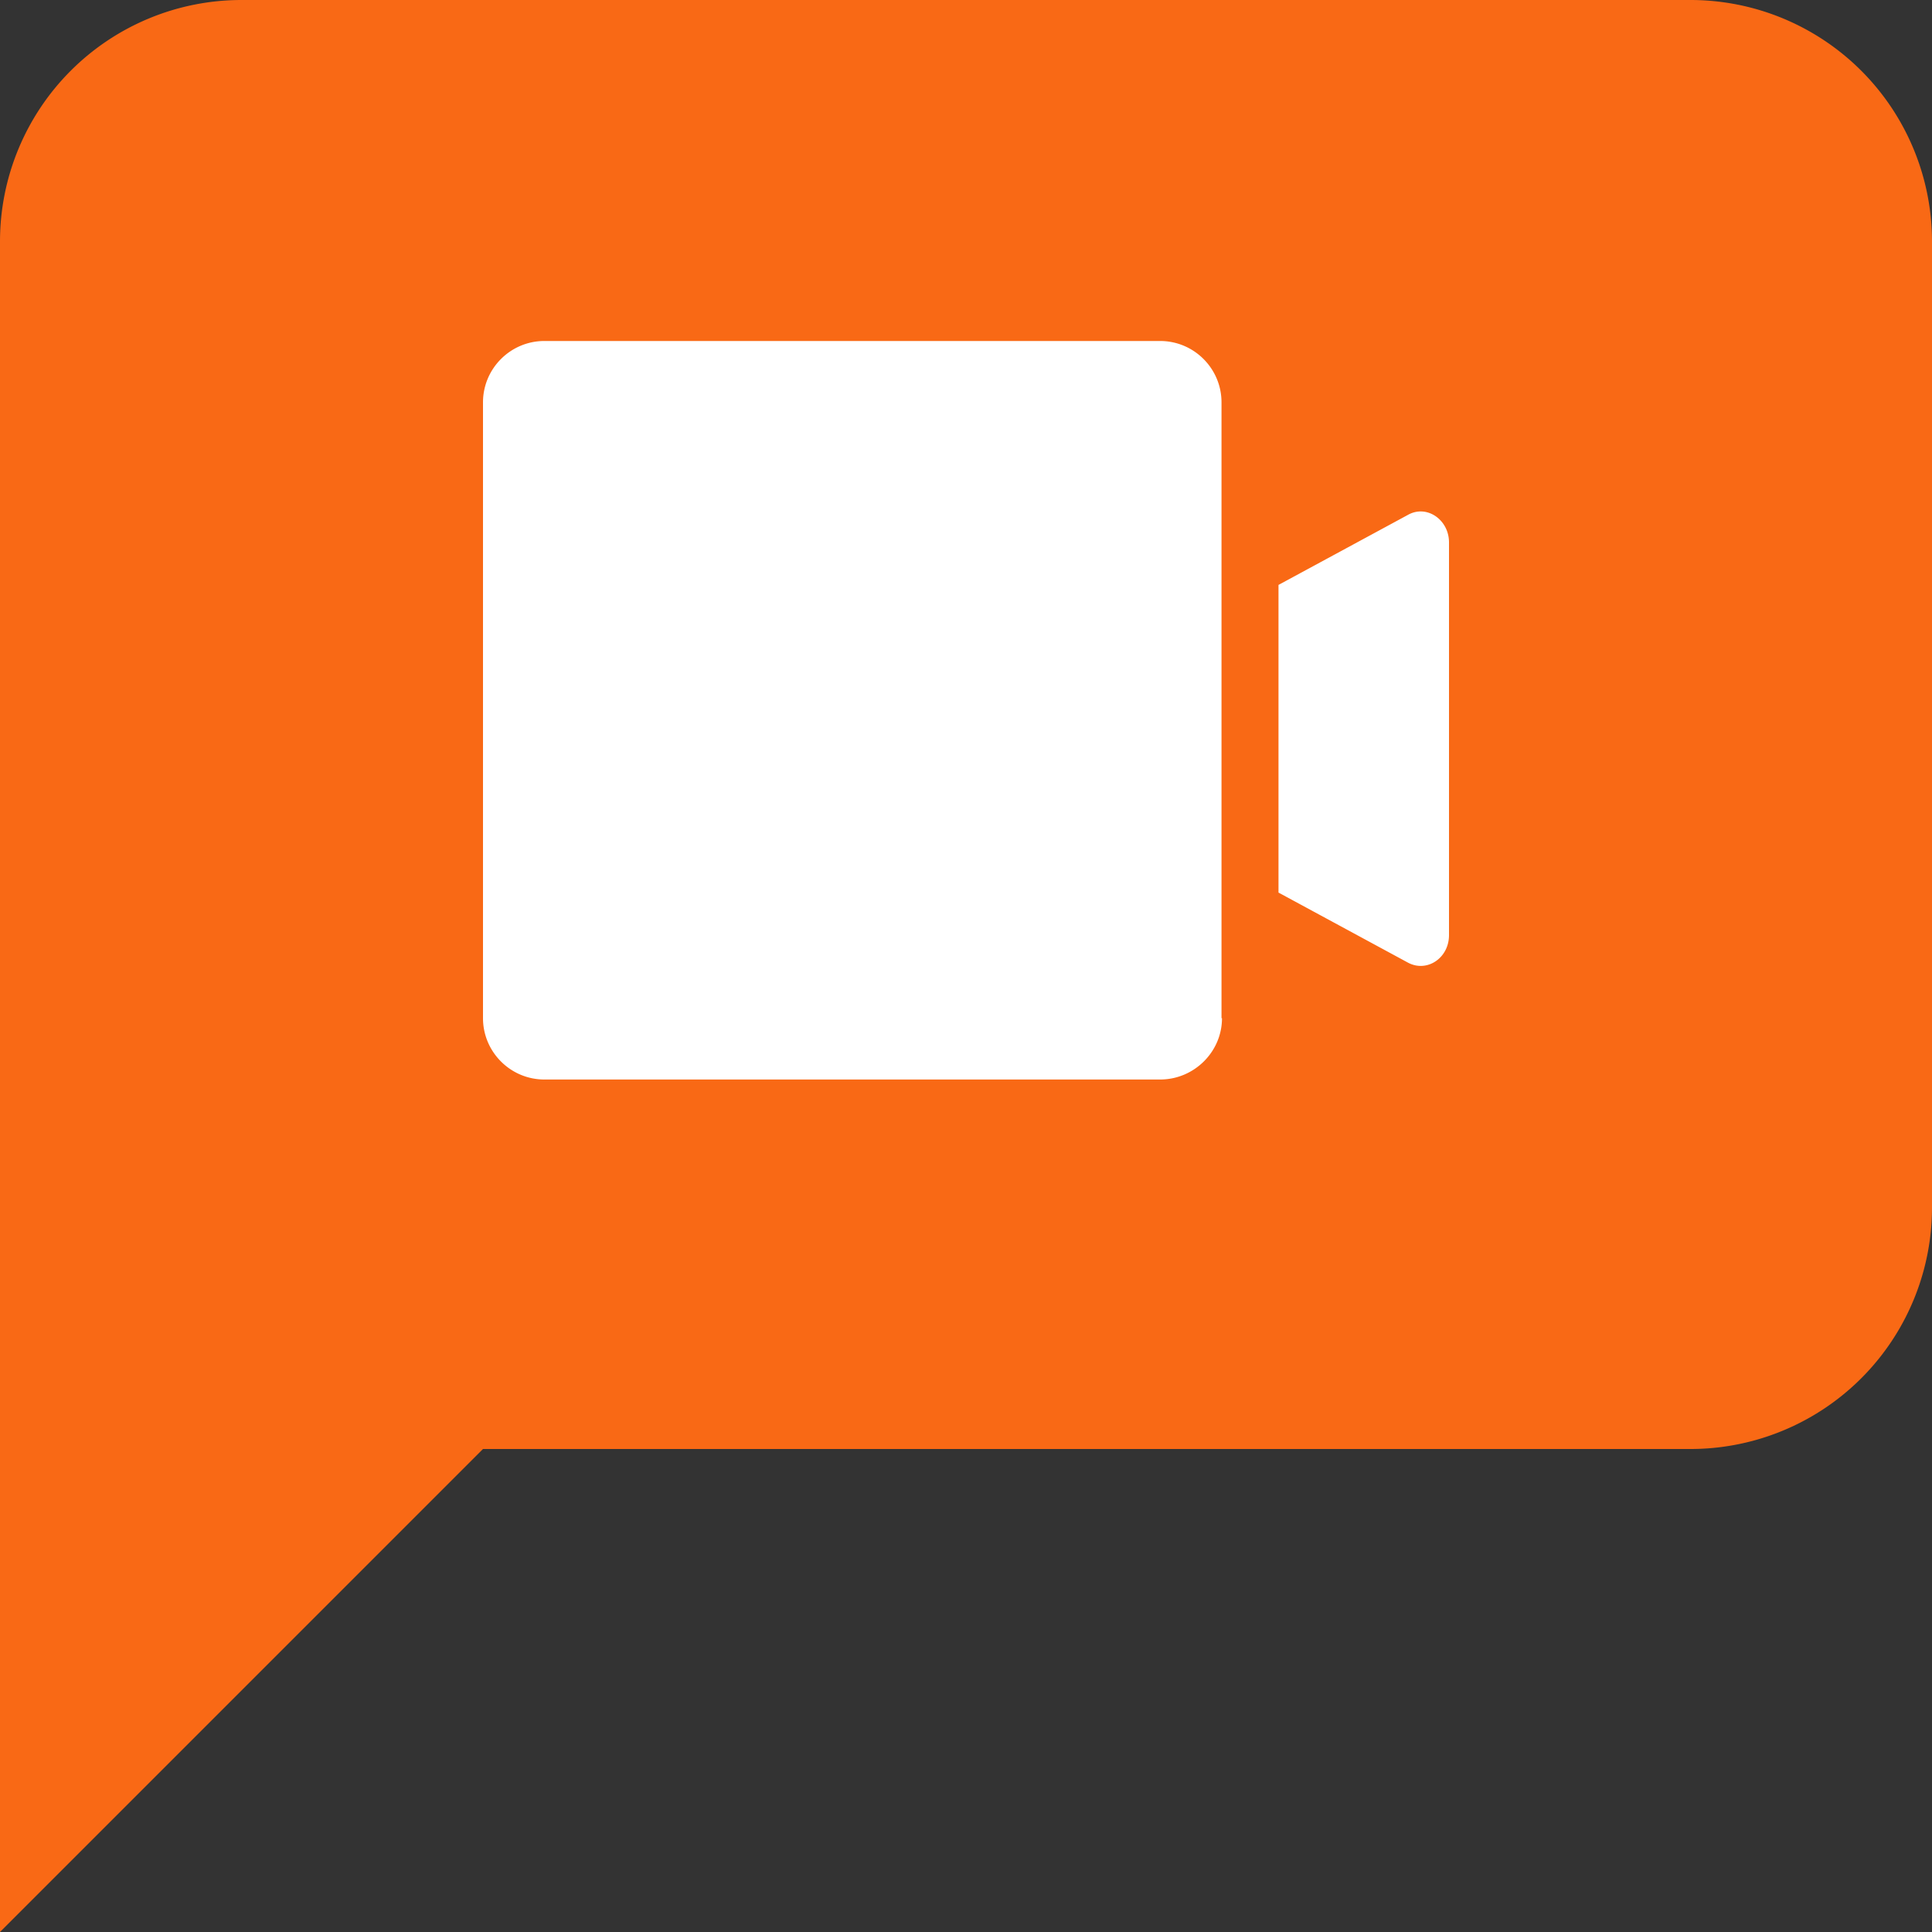
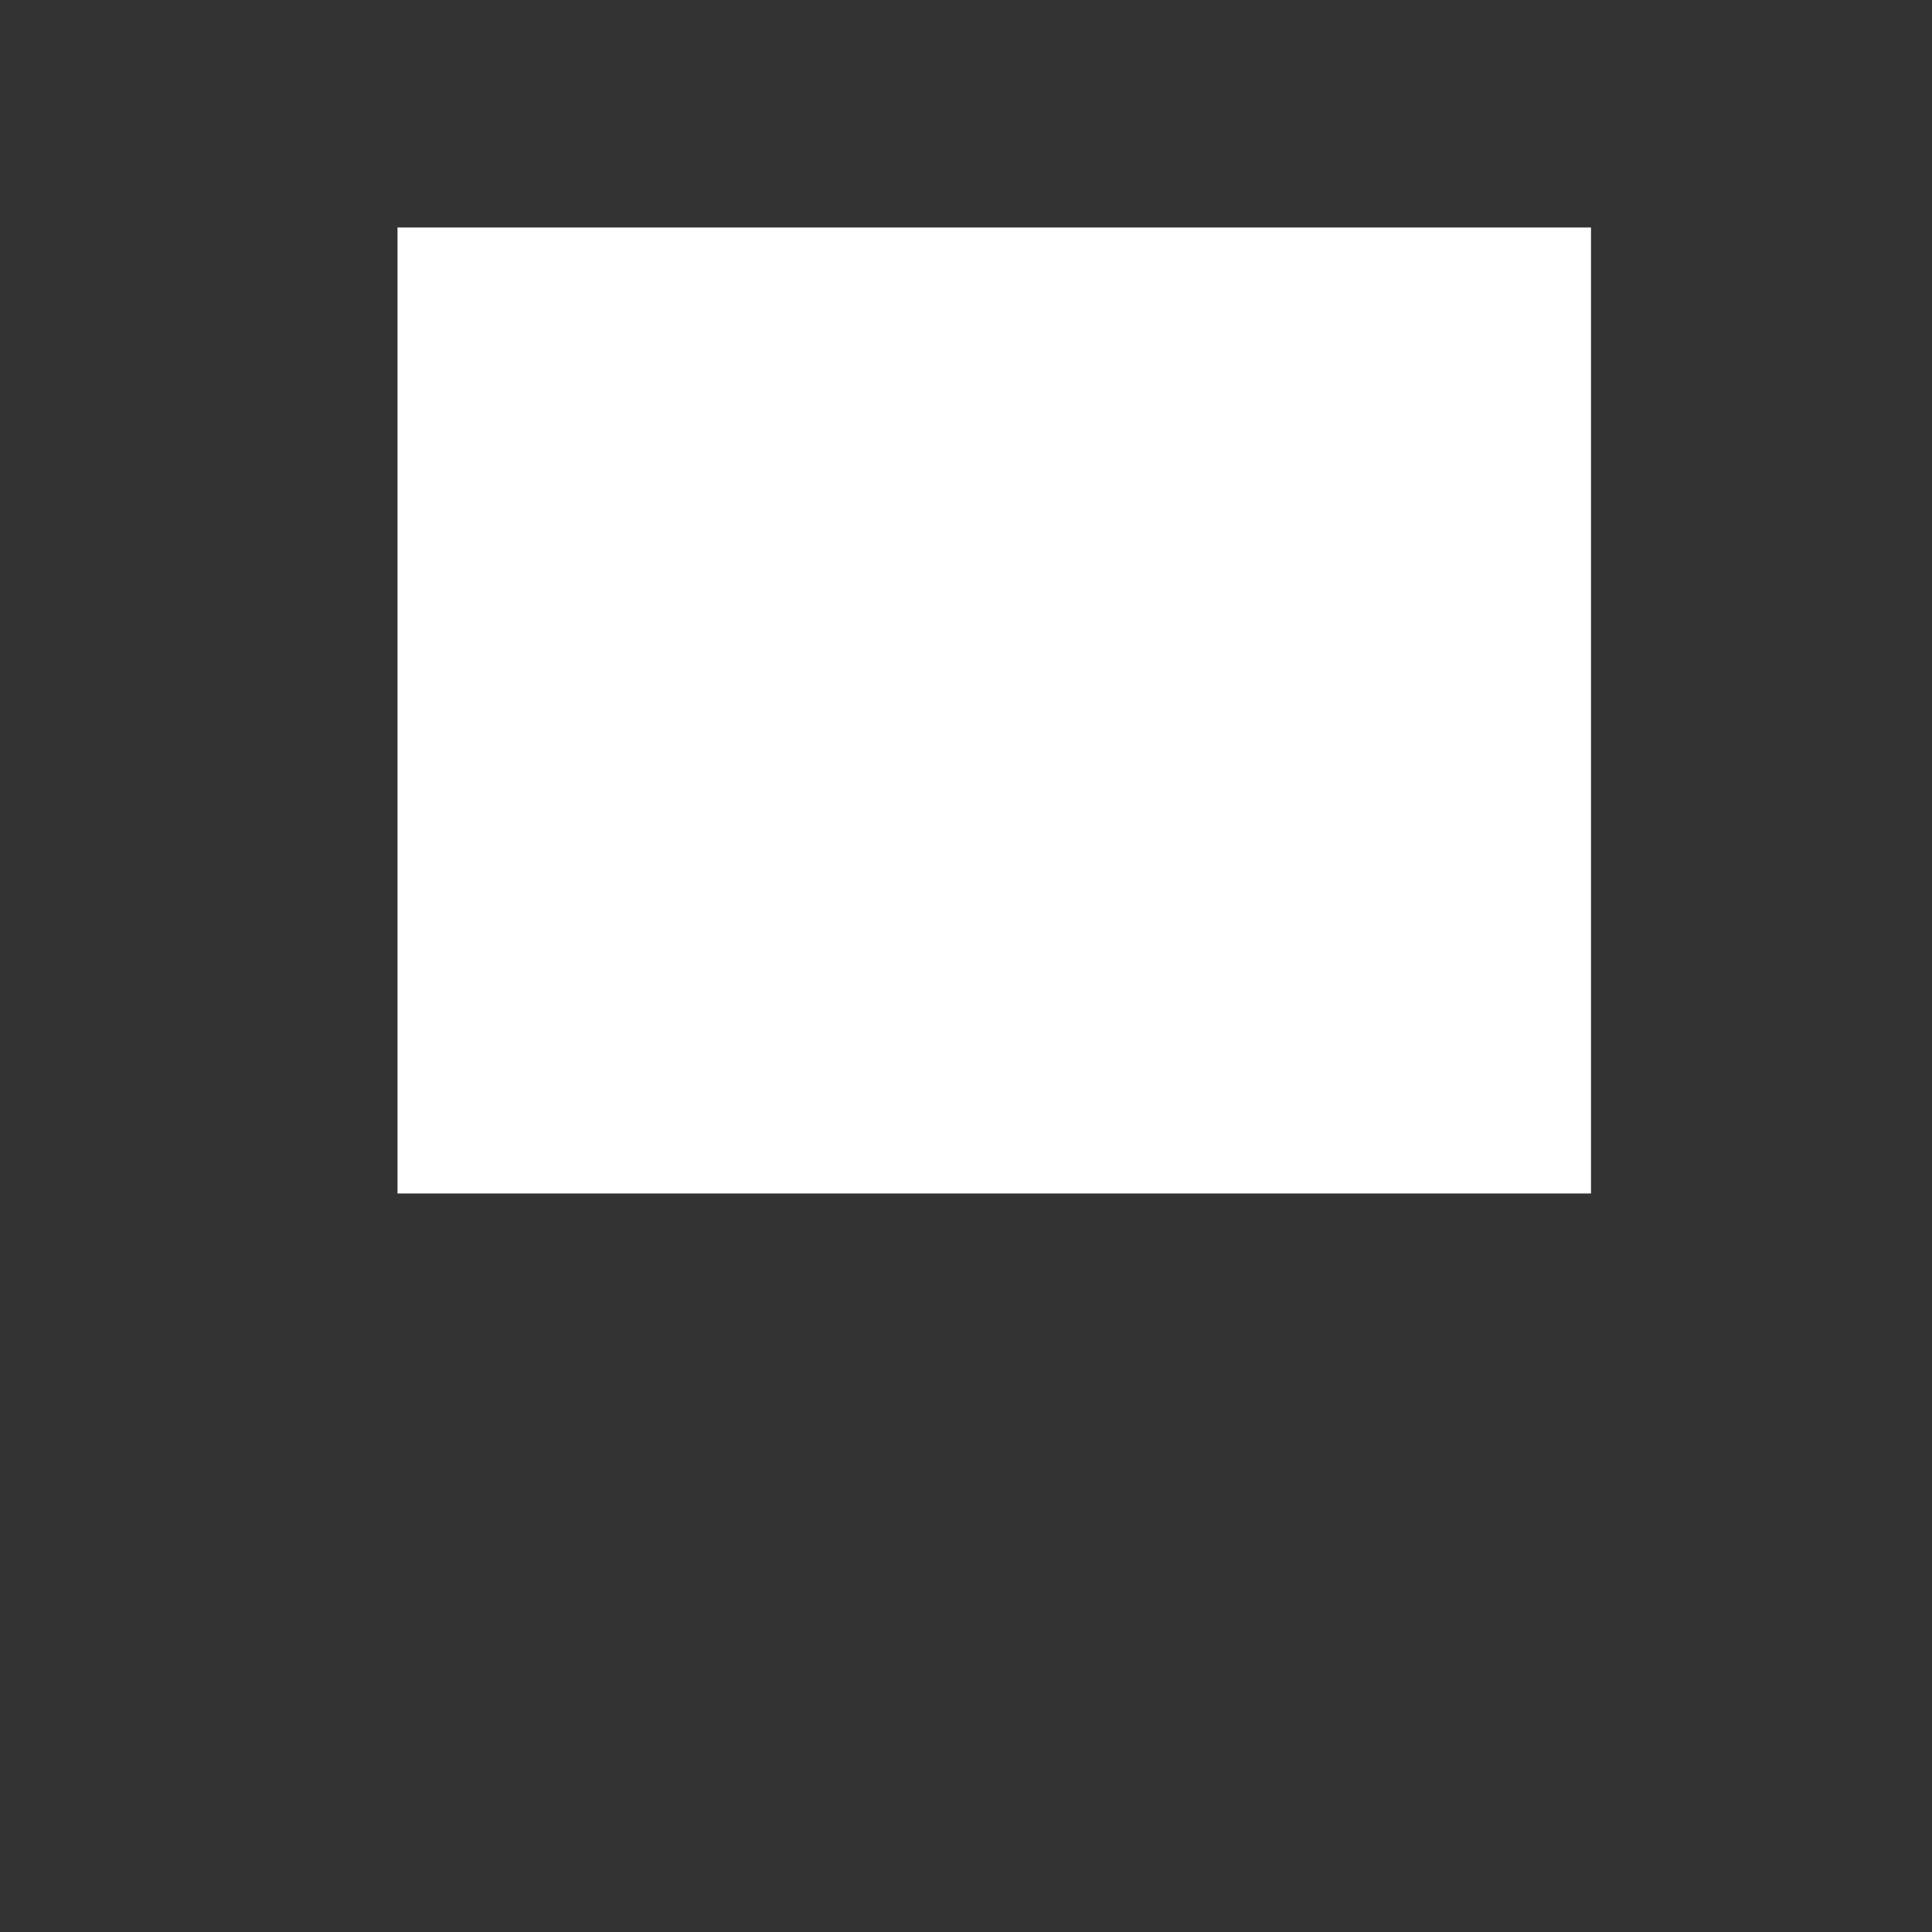
<svg xmlns="http://www.w3.org/2000/svg" width="40" height="40" viewBox="0 0 40 40">
  <rect x="0" y="0" width="40" height="40" fill="#333333" stroke="none" />
  <path fill="#FFF" d="M8.23 4.71h24.71v20H8.23z" />
-   <path fill="#F96915" d="M30 19.36c0 .48-.46.78-.85.57l-2.68-1.45v-6.37l2.68-1.45c.39-.22.85.1.85.57v8.13zm-4.7 1.72c0 .7-.58 1.27-1.28 1.27H11.27c-.7 0-1.27-.57-1.27-1.27V8.33c0-.7.57-1.27 1.27-1.27h12.75c.7 0 1.27.57 1.27 1.27v12.75zM35 0H5a5 5 0 00-5 5v35l10-10h25a5 5 0 005-5V5a5 5 0 00-5-5z" />
</svg>